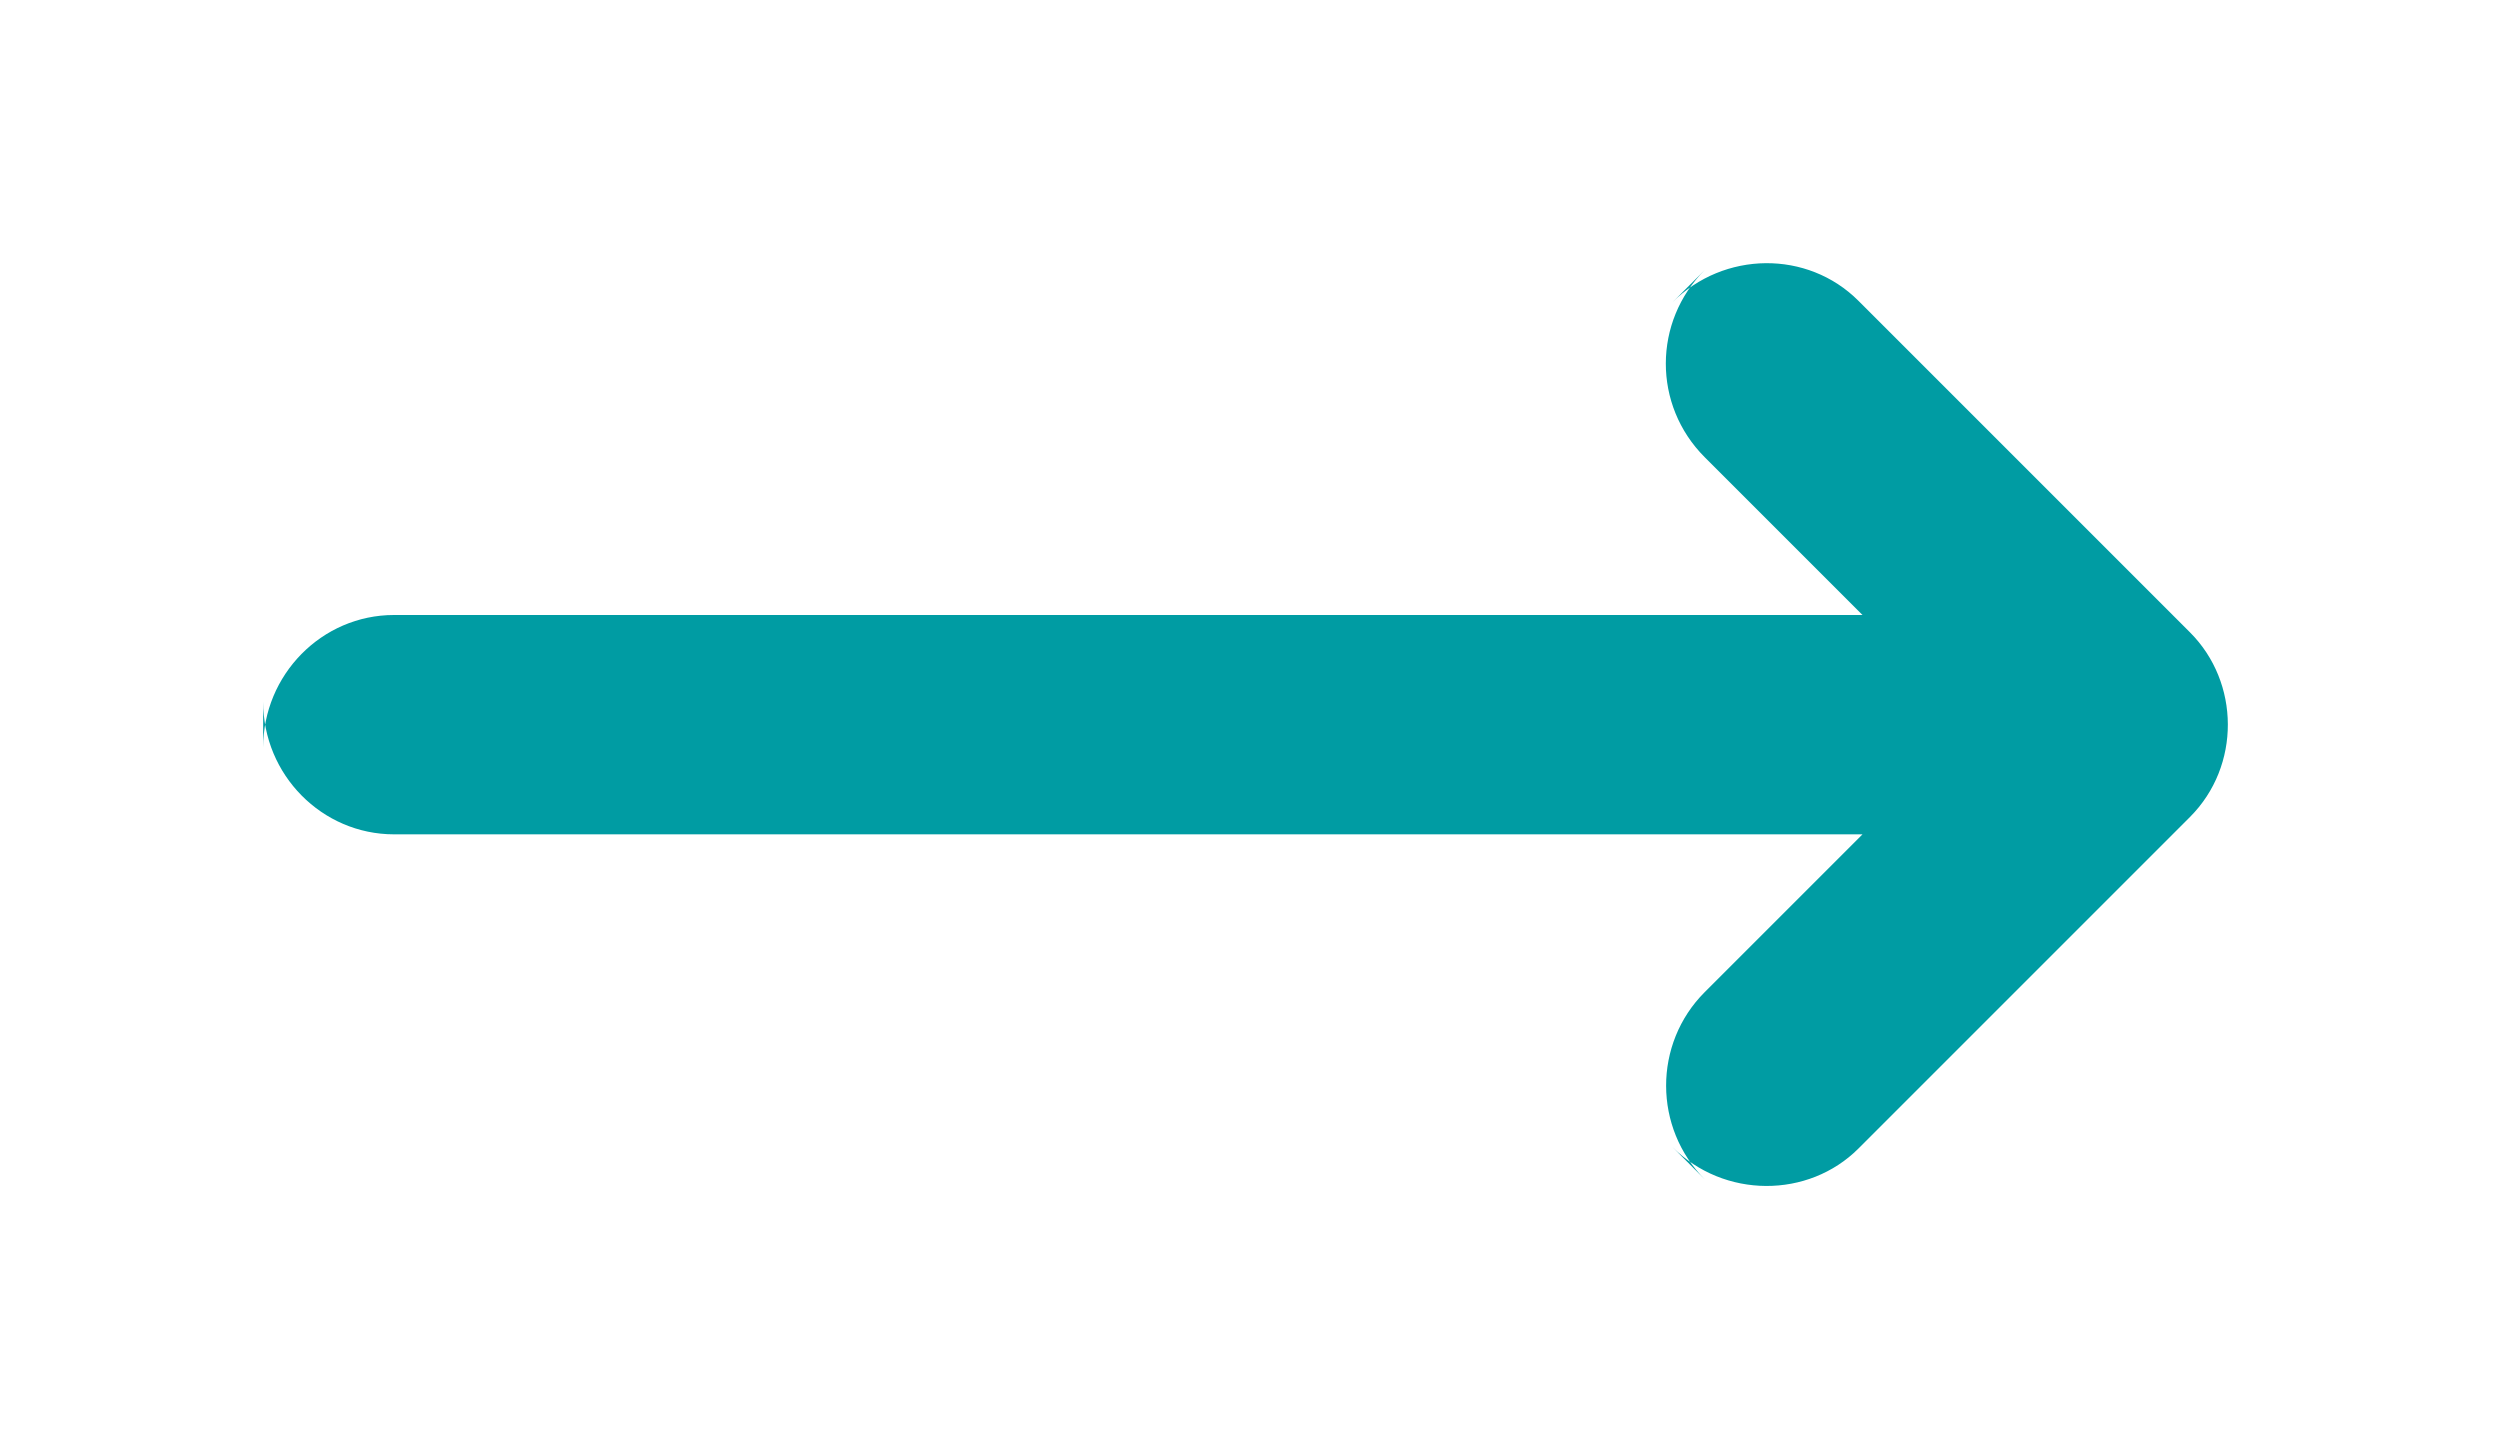
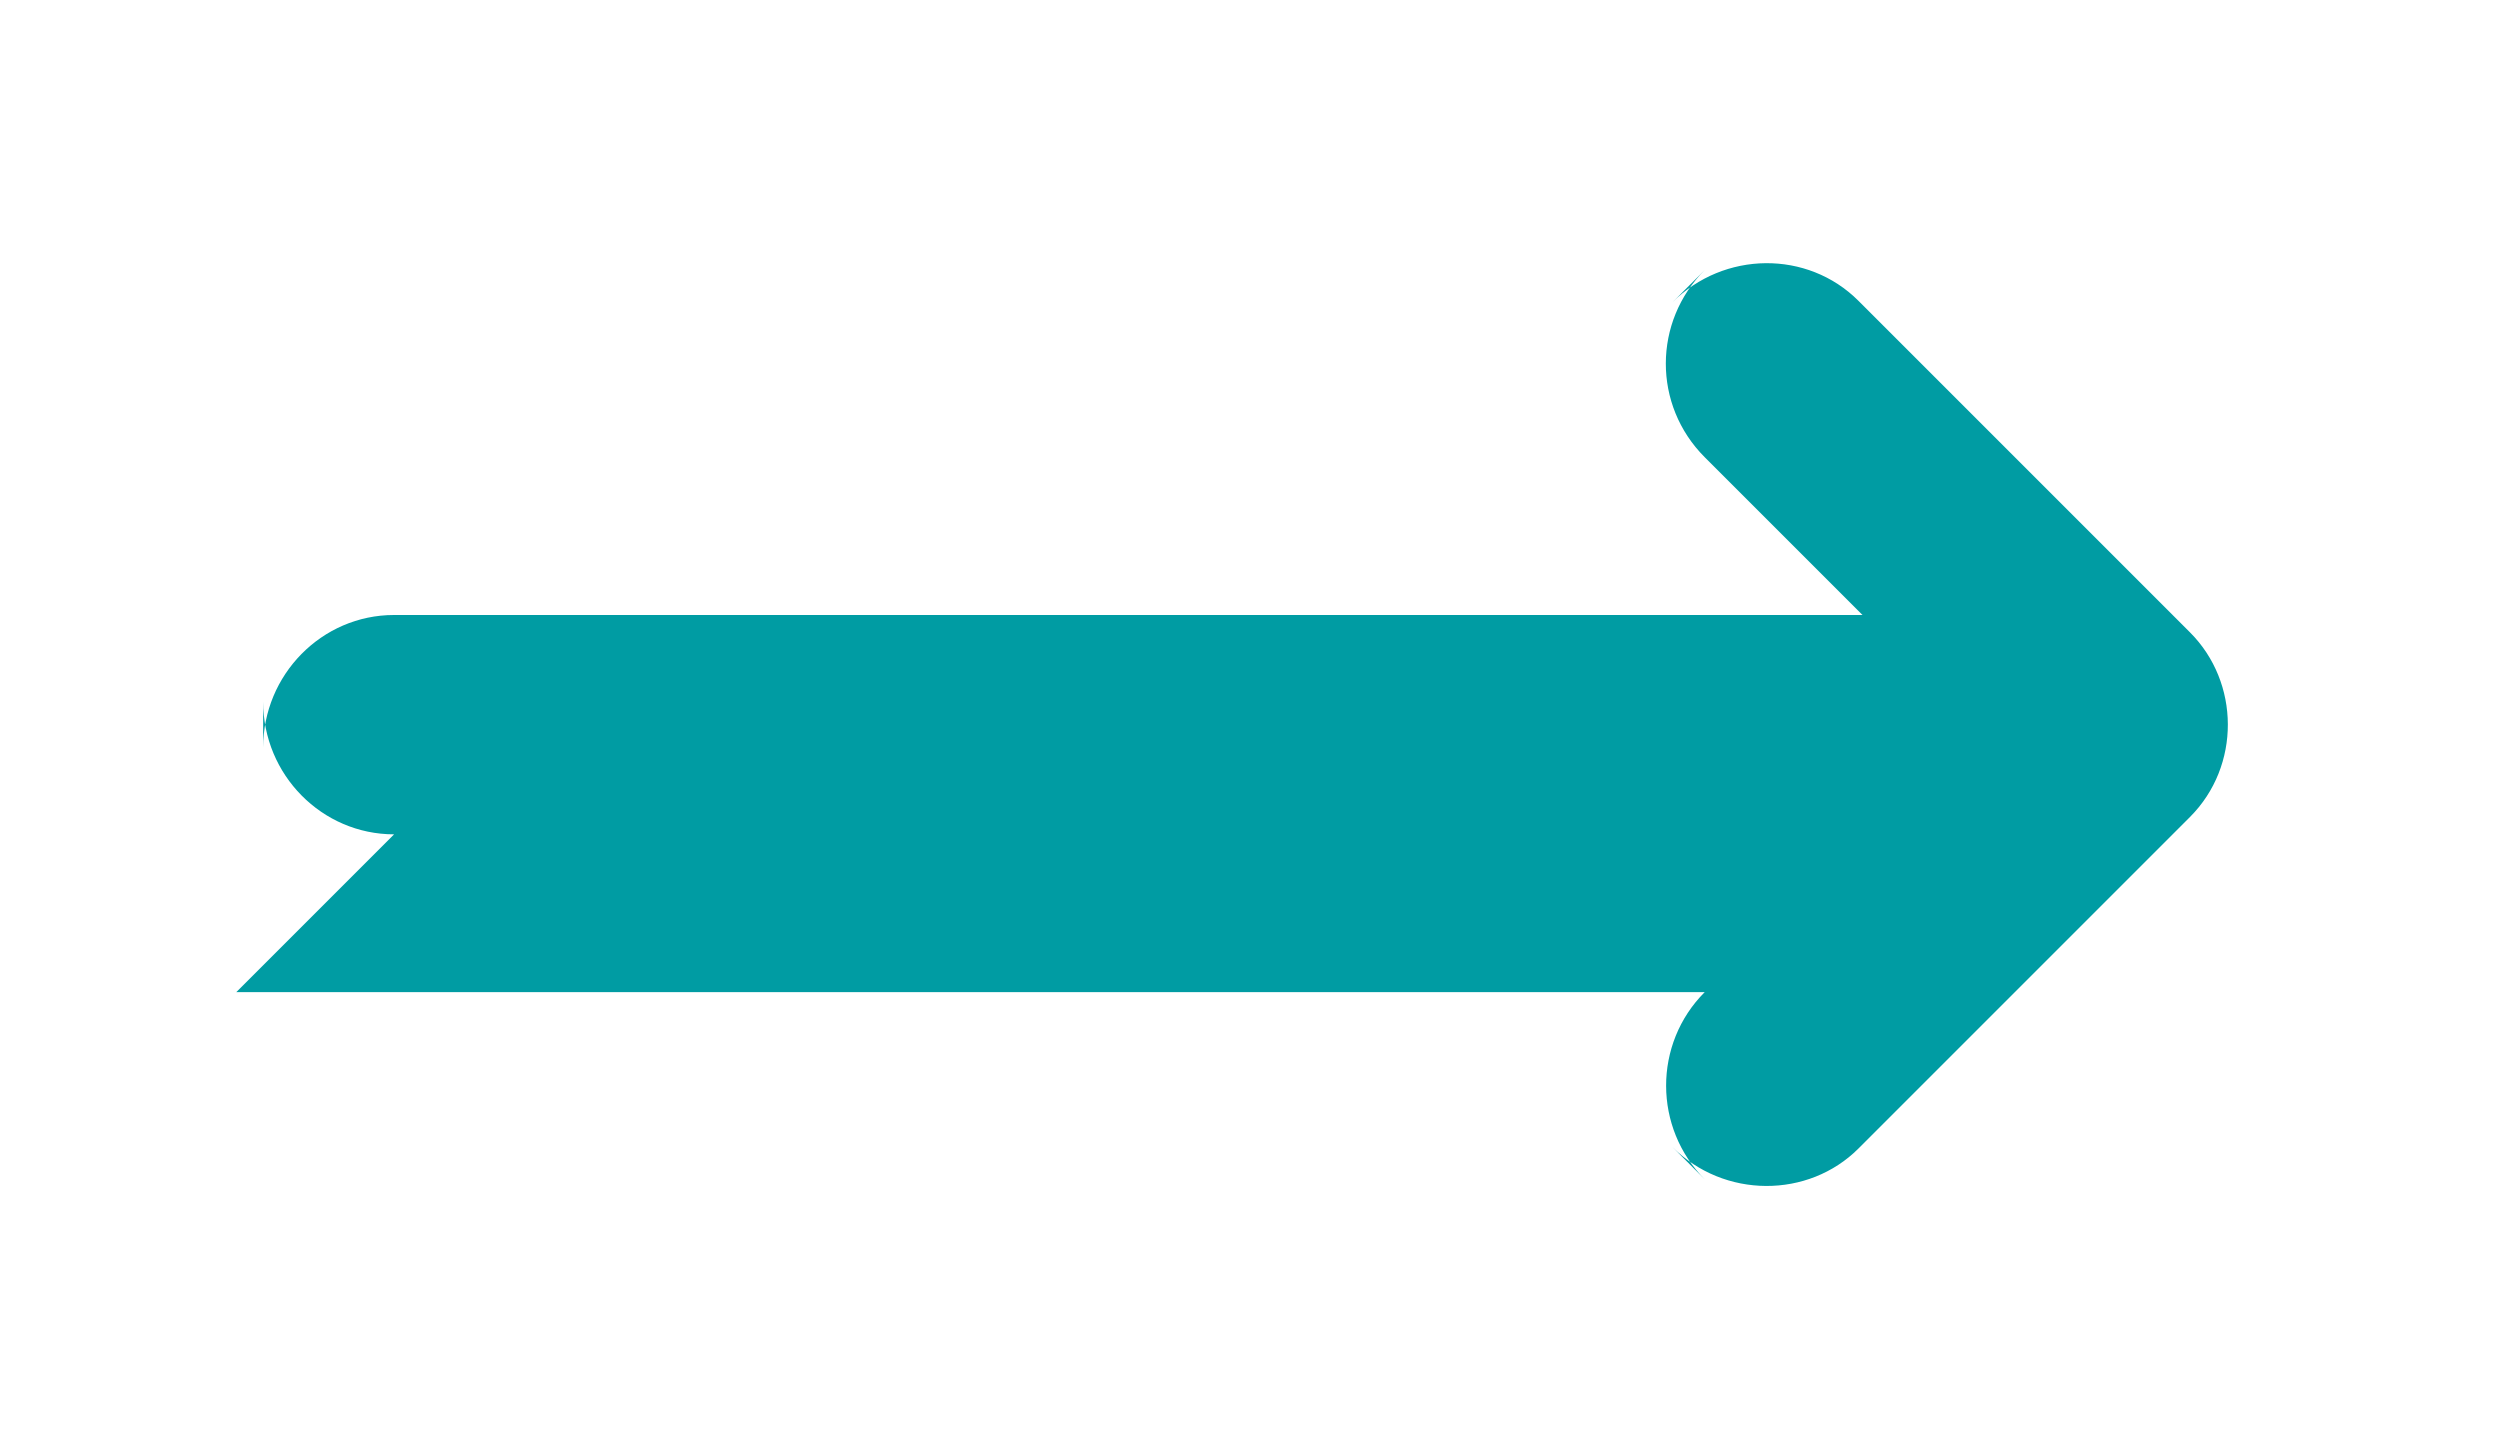
<svg xmlns="http://www.w3.org/2000/svg" width="100%" height="100%" viewBox="0 0 19 11" version="1.1" xml:space="preserve" style="fill-rule:evenodd;clip-rule:evenodd;stroke-linejoin:round;stroke-miterlimit:2;" preserveAspectRatio="xMaxYMax slice">
-   <path id="ArrowLongRight" d="M12.956,7.54c-0.393,0.393 -0.39,1.033 0.001,1.424l-0.247,-0.247c0.393,0.394 1.034,0.392 1.414,0.012l2.52,-2.52c0.387,-0.388 0.38,-1.023 -0,-1.403l-2.52,-2.52c-0.387,-0.387 -1.023,-0.379 -1.414,0.012l0.247,-0.247c-0.394,0.393 -0.397,1.028 -0.001,1.424l1.199,1.199l-11.16,0c-0.55,0 -0.995,0.455 -0.995,1.008l0,-0.349c0,0.556 0.447,1.008 0.995,1.008l11.16,-0l-1.199,1.199Z" style="fill:#009CA3;" />
+   <path id="ArrowLongRight" d="M12.956,7.54c-0.393,0.393 -0.39,1.033 0.001,1.424l-0.247,-0.247c0.393,0.394 1.034,0.392 1.414,0.012l2.52,-2.52c0.387,-0.388 0.38,-1.023 -0,-1.403l-2.52,-2.52c-0.387,-0.387 -1.023,-0.379 -1.414,0.012l0.247,-0.247c-0.394,0.393 -0.397,1.028 -0.001,1.424l1.199,1.199l-11.16,0c-0.55,0 -0.995,0.455 -0.995,1.008l0,-0.349c0,0.556 0.447,1.008 0.995,1.008l-1.199,1.199Z" style="fill:#009CA3;" />
</svg>